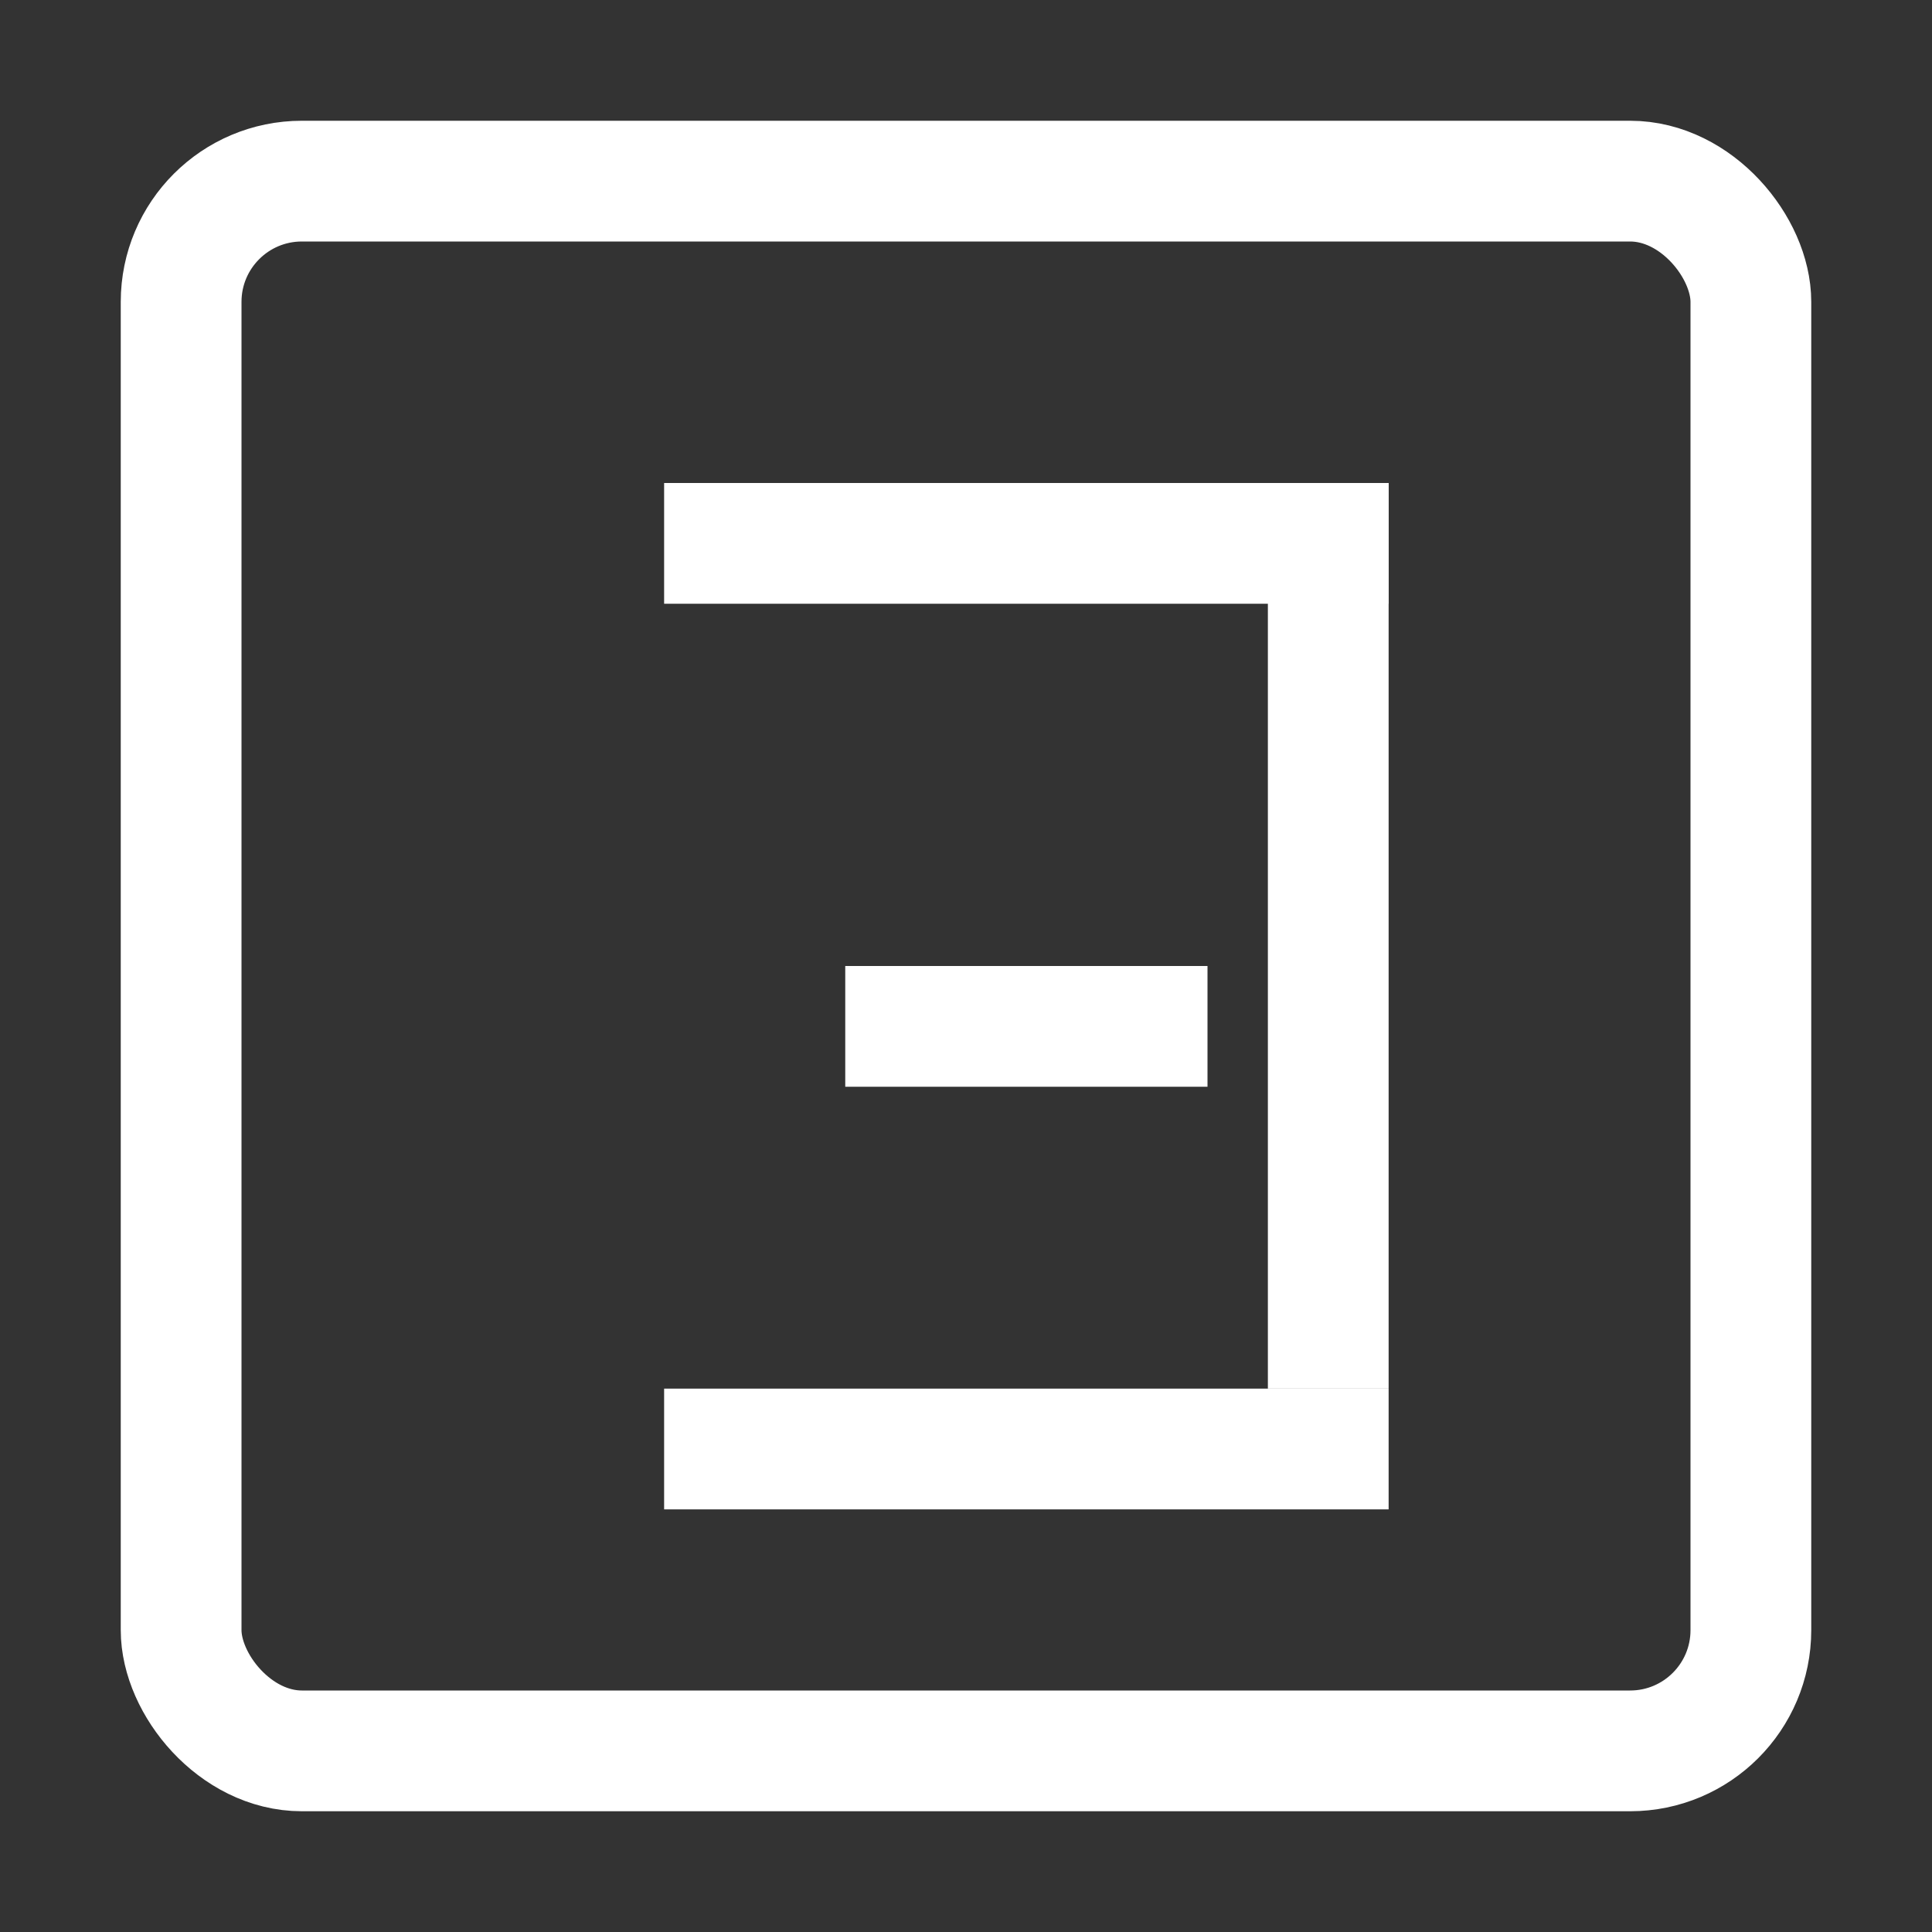
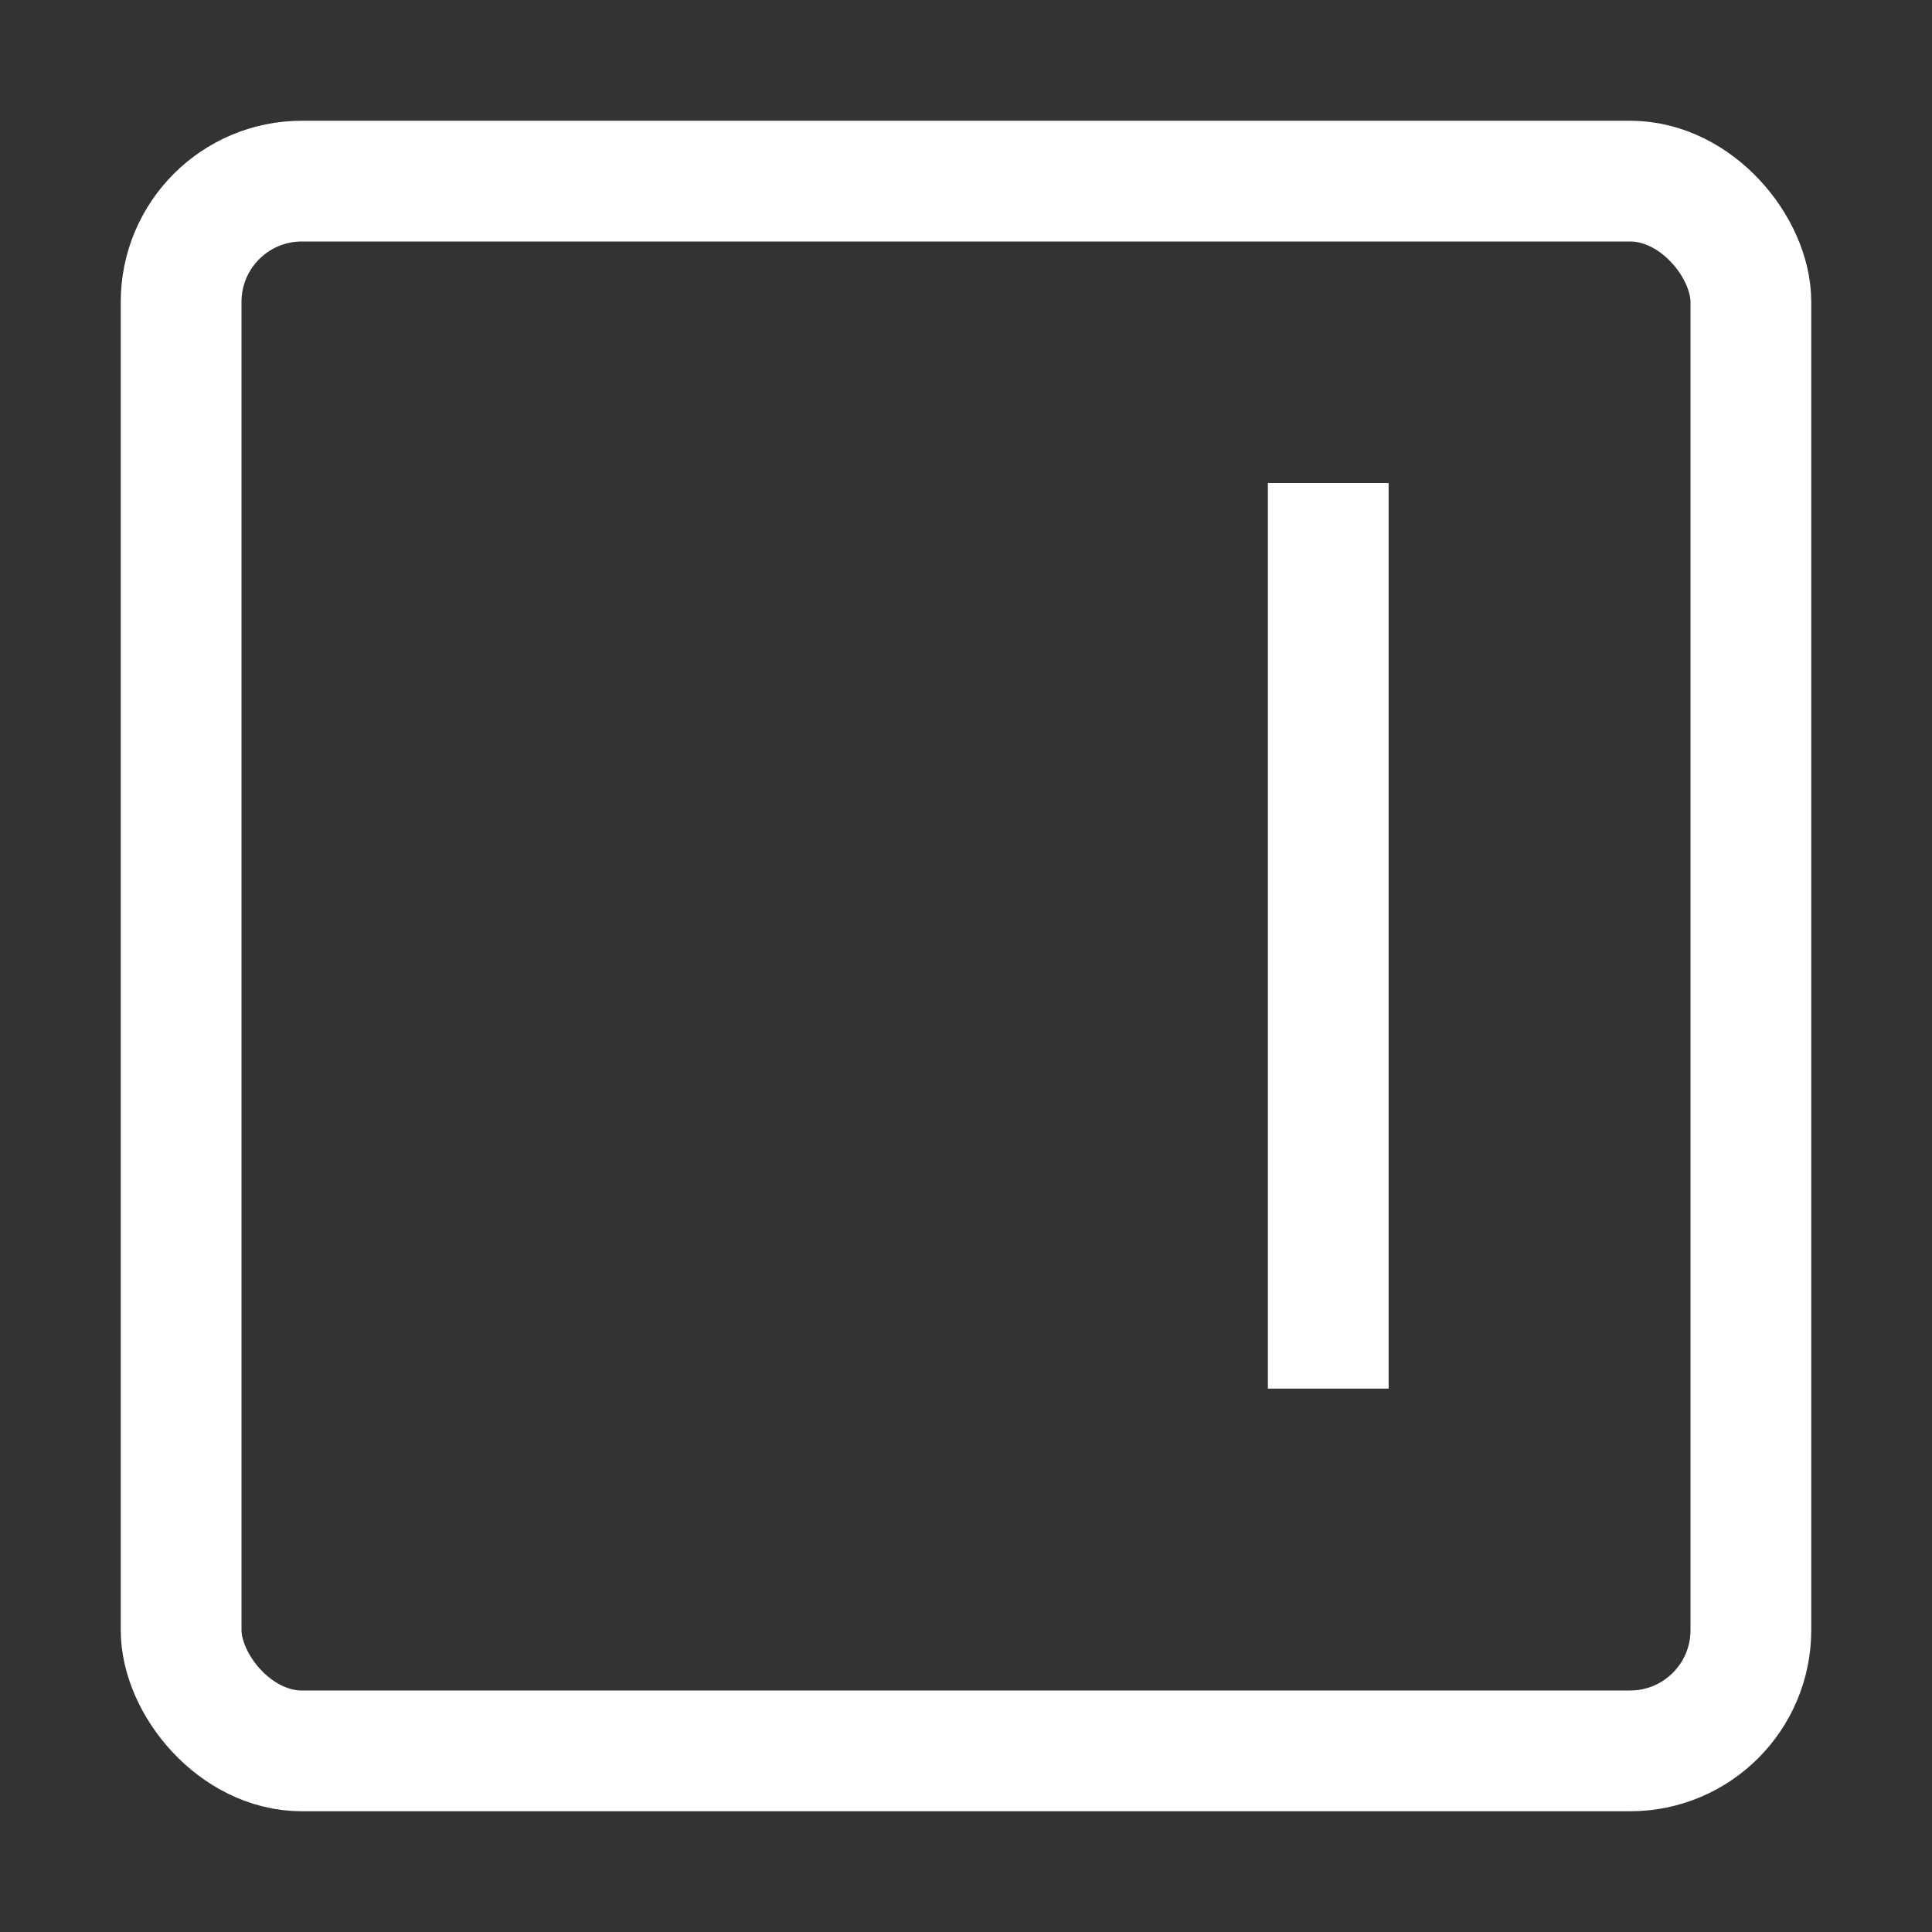
<svg xmlns="http://www.w3.org/2000/svg" width="32" height="32" viewBox="0 0 32 32" fill="none">
  <rect x="0" y="0" width="32" height="32" fill="#333333" stroke="none" />
  <rect x="3" y="3" width="26" height="26" rx="2" stroke="white" stroke-width="2" />
-   <line x1="23" y1="24" x2="11" y2="24" stroke="white" stroke-width="2" />
  <line x1="22" y1="23" x2="22" y2="8" stroke="white" stroke-width="2" />
-   <line x1="23" y1="9" x2="11" y2="9" stroke="white" stroke-width="2" />
-   <line x1="20" y1="17" x2="14" y2="17" stroke="white" stroke-width="2" />
</svg>